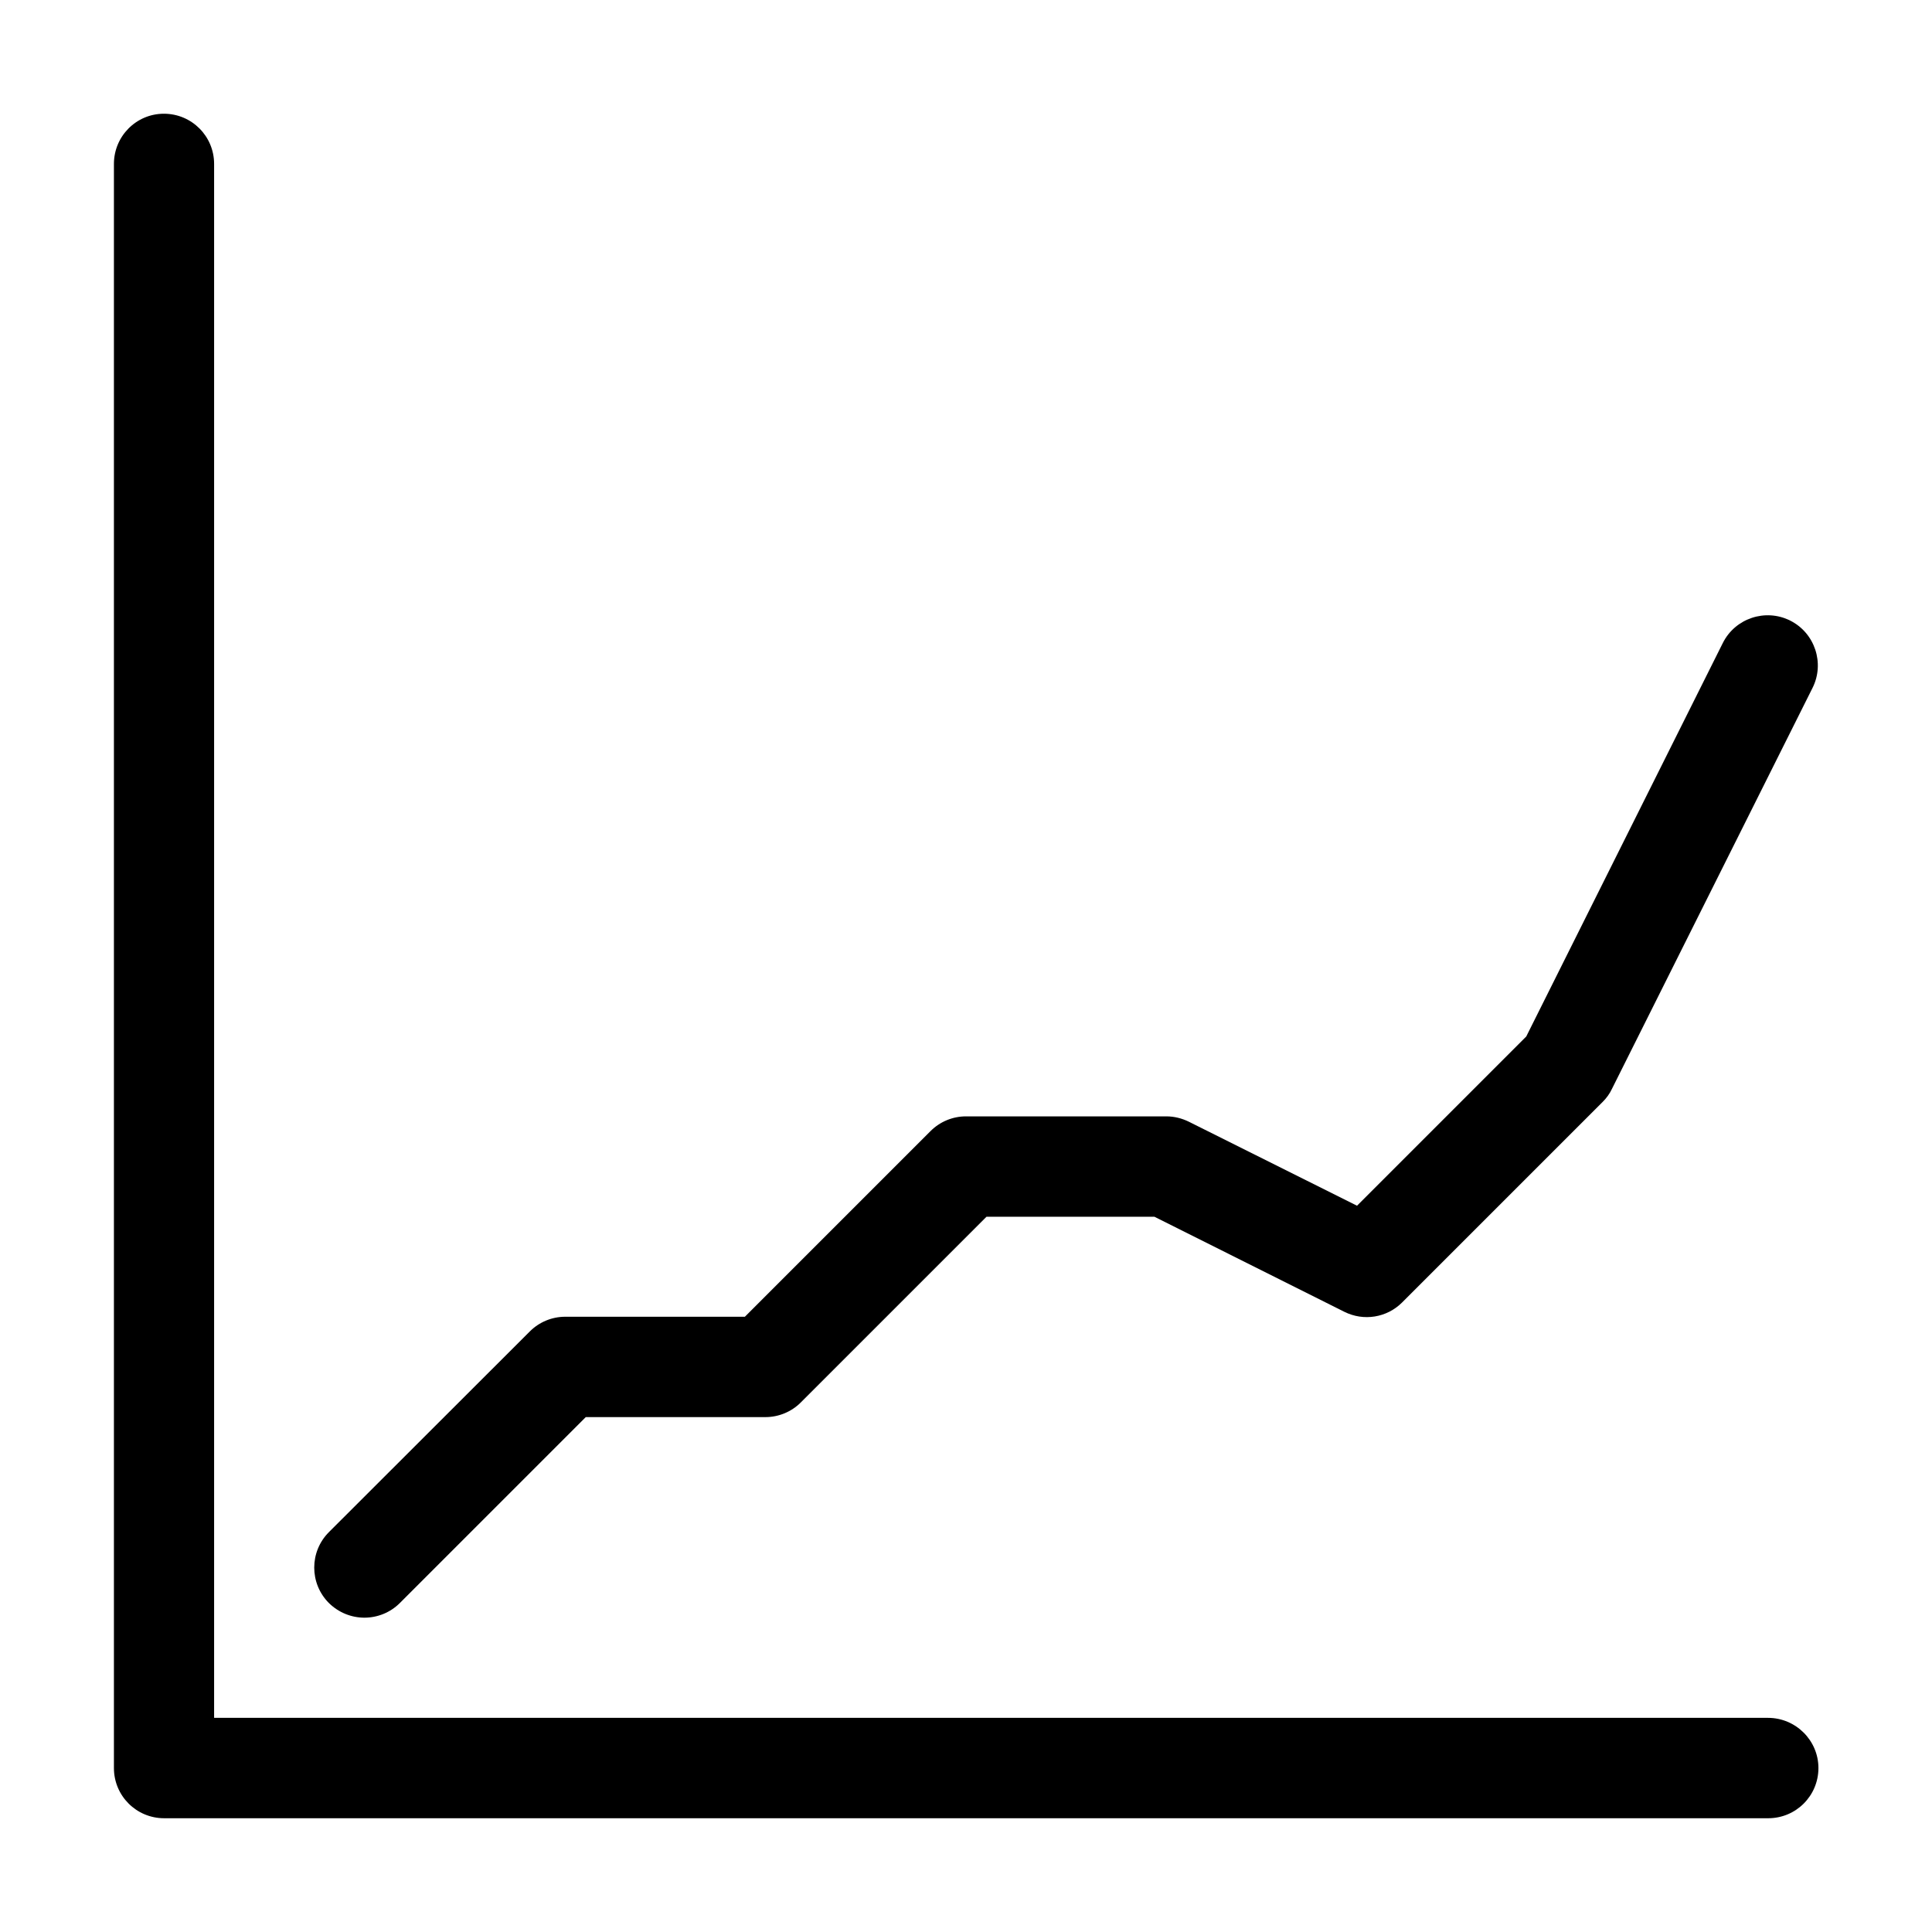
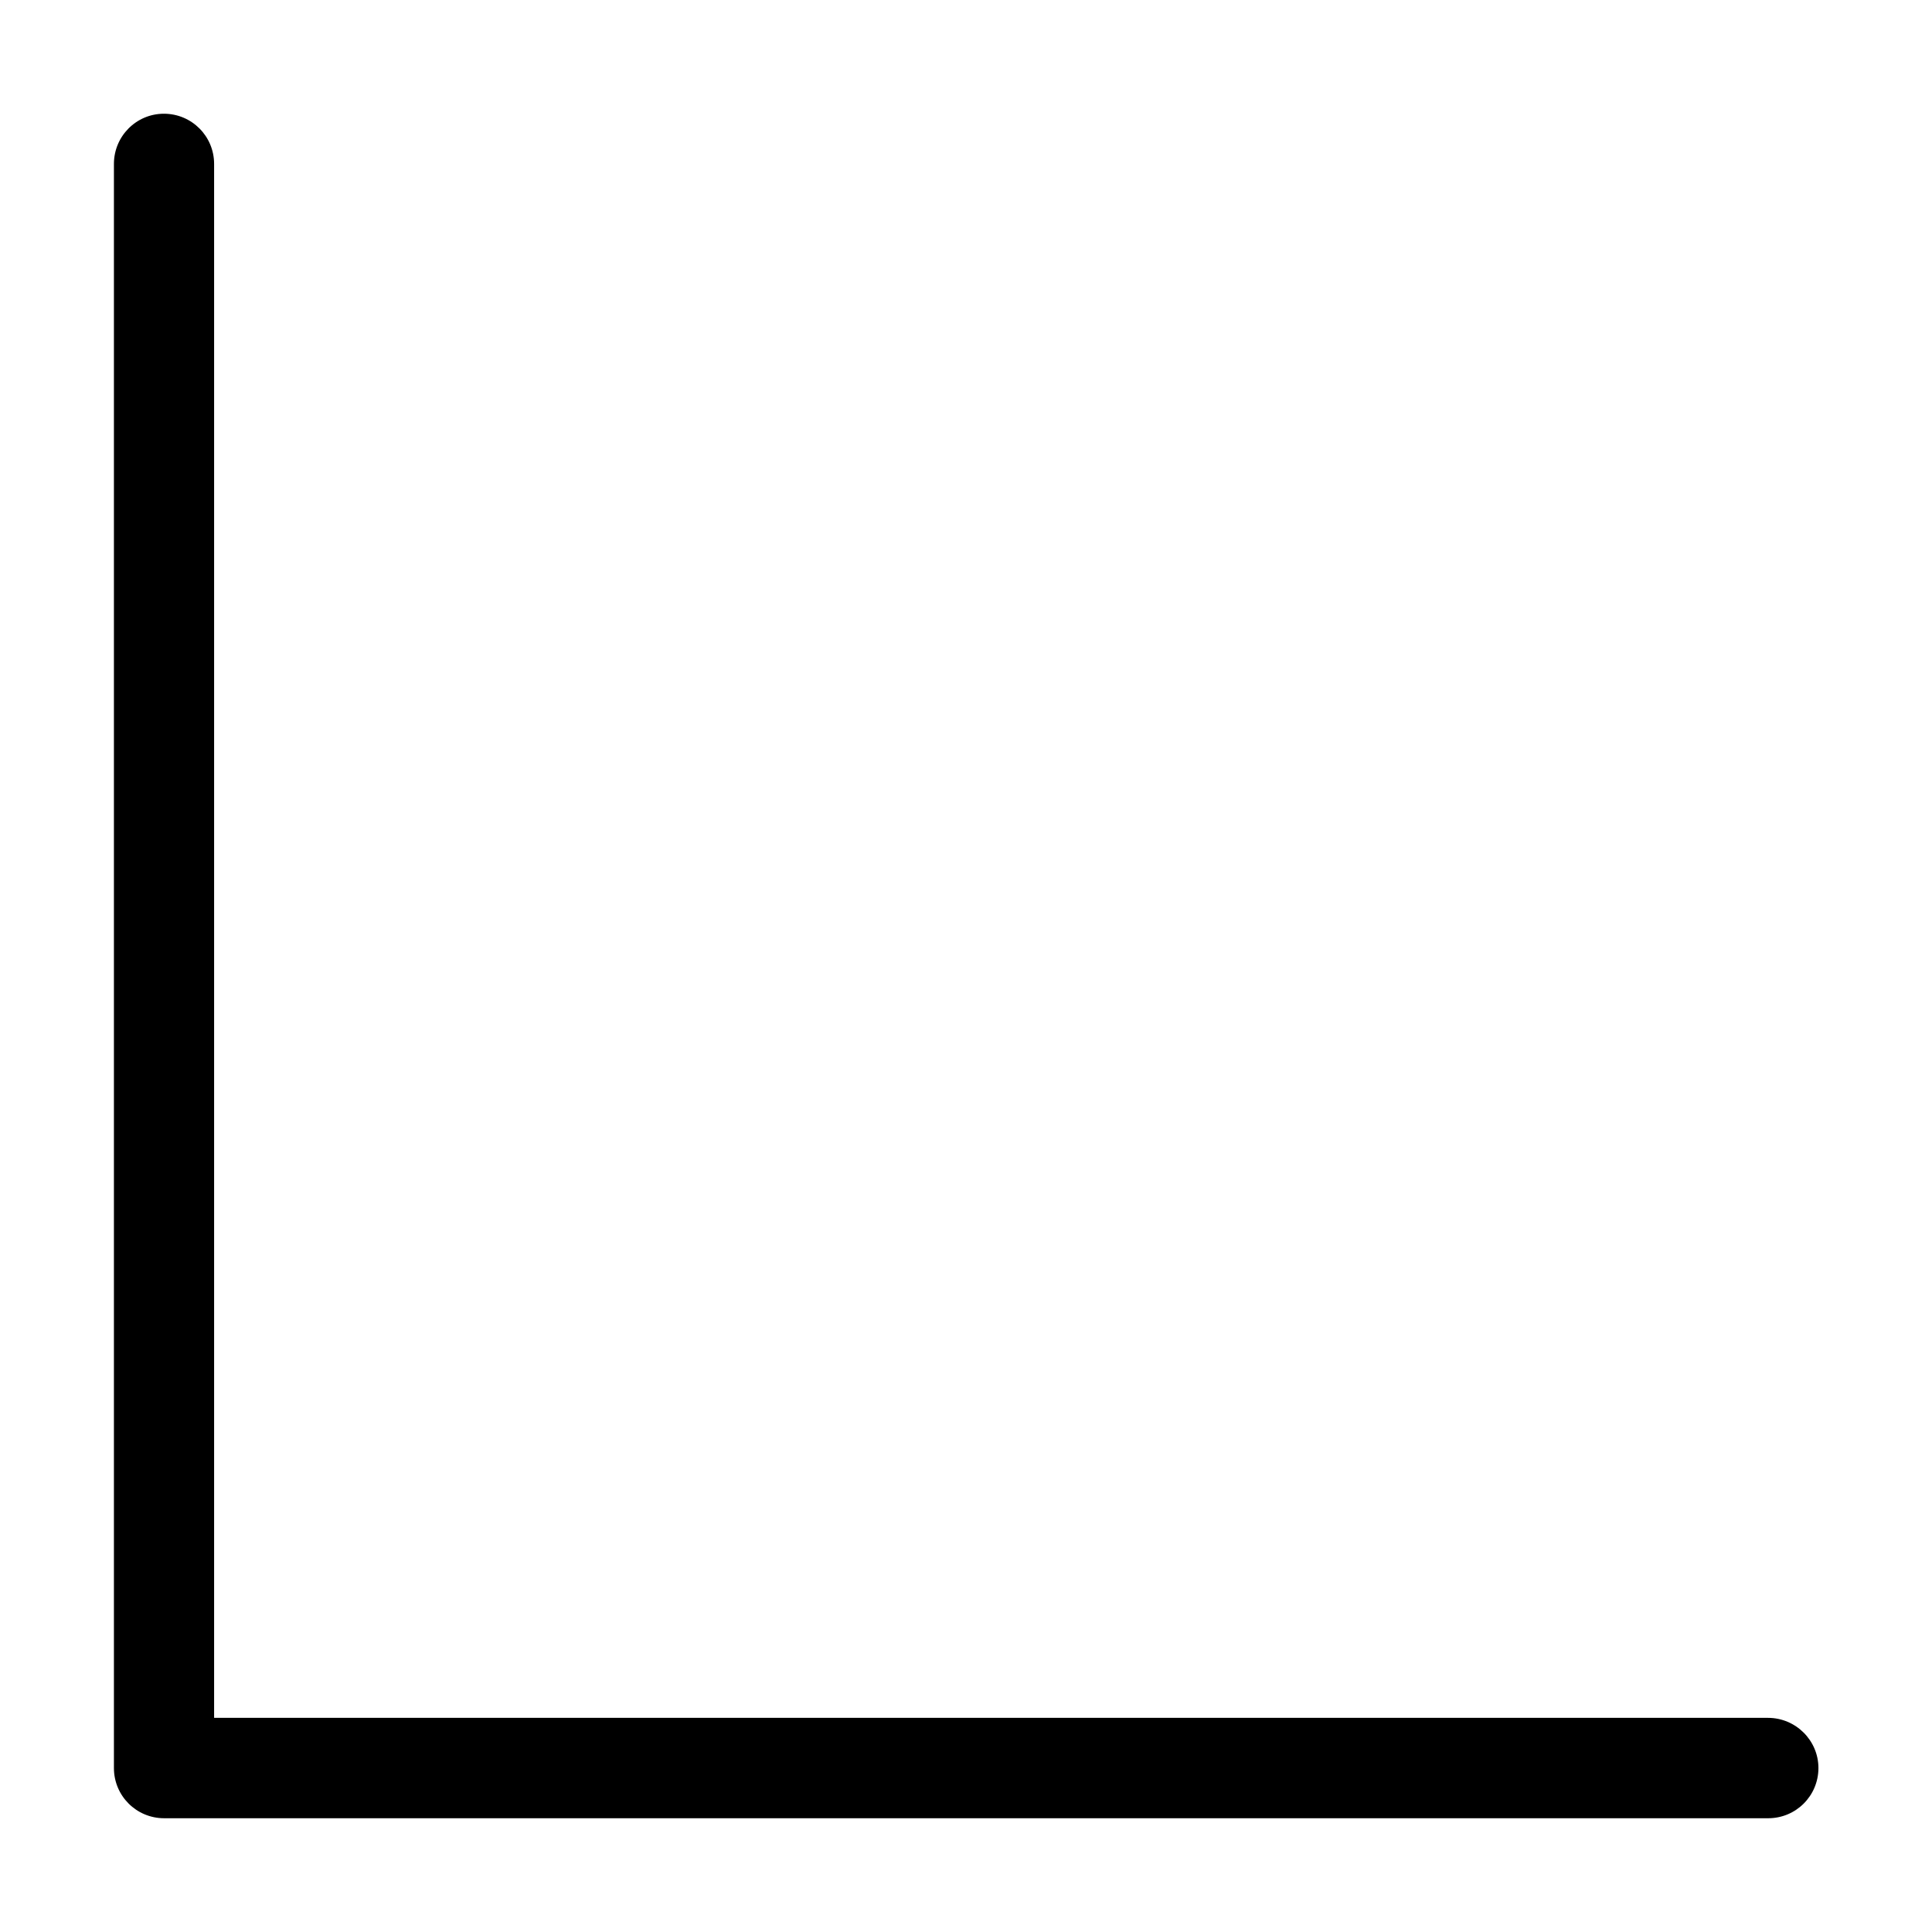
<svg xmlns="http://www.w3.org/2000/svg" fill="#000000" width="800px" height="800px" version="1.1" viewBox="144 144 512 512">
  <g>
    <path d="m612.55 599.25h-411.81v-411.81c0-7.356-5.945-13.301-13.301-13.301-7.356 0-13.25 5.996-13.25 13.301v425.11c0 7.356 5.945 13.301 13.301 13.301h425.11c7.356 0 13.301-5.945 13.301-13.301 0-7.356-6.047-13.301-13.352-13.301z" />
-     <path d="m240.59 572.7c3.375 0 6.801-1.309 9.371-3.879l49.273-49.273h47.609c3.527 0 6.902-1.41 9.371-3.879l49.223-49.223h44.488l50.332 25.191c5.141 2.57 11.285 1.562 15.316-2.469l53.152-53.152c1.008-1.008 1.863-2.168 2.469-3.477l53.152-106.25c3.273-6.551 0.605-14.559-5.945-17.836-6.551-3.273-14.559-0.605-17.836 5.945l-52.098 104.29-44.84 44.84-44.586-22.27c-1.863-0.906-3.879-1.41-5.945-1.41h-53.102c-3.527 0-6.902 1.41-9.371 3.879l-49.223 49.223h-47.609c-3.527 0-6.902 1.41-9.371 3.879l-53.254 53.199c-5.188 5.188-5.188 13.602 0 18.793 2.621 2.57 5.996 3.879 9.422 3.879z" />
  </g>
</svg>